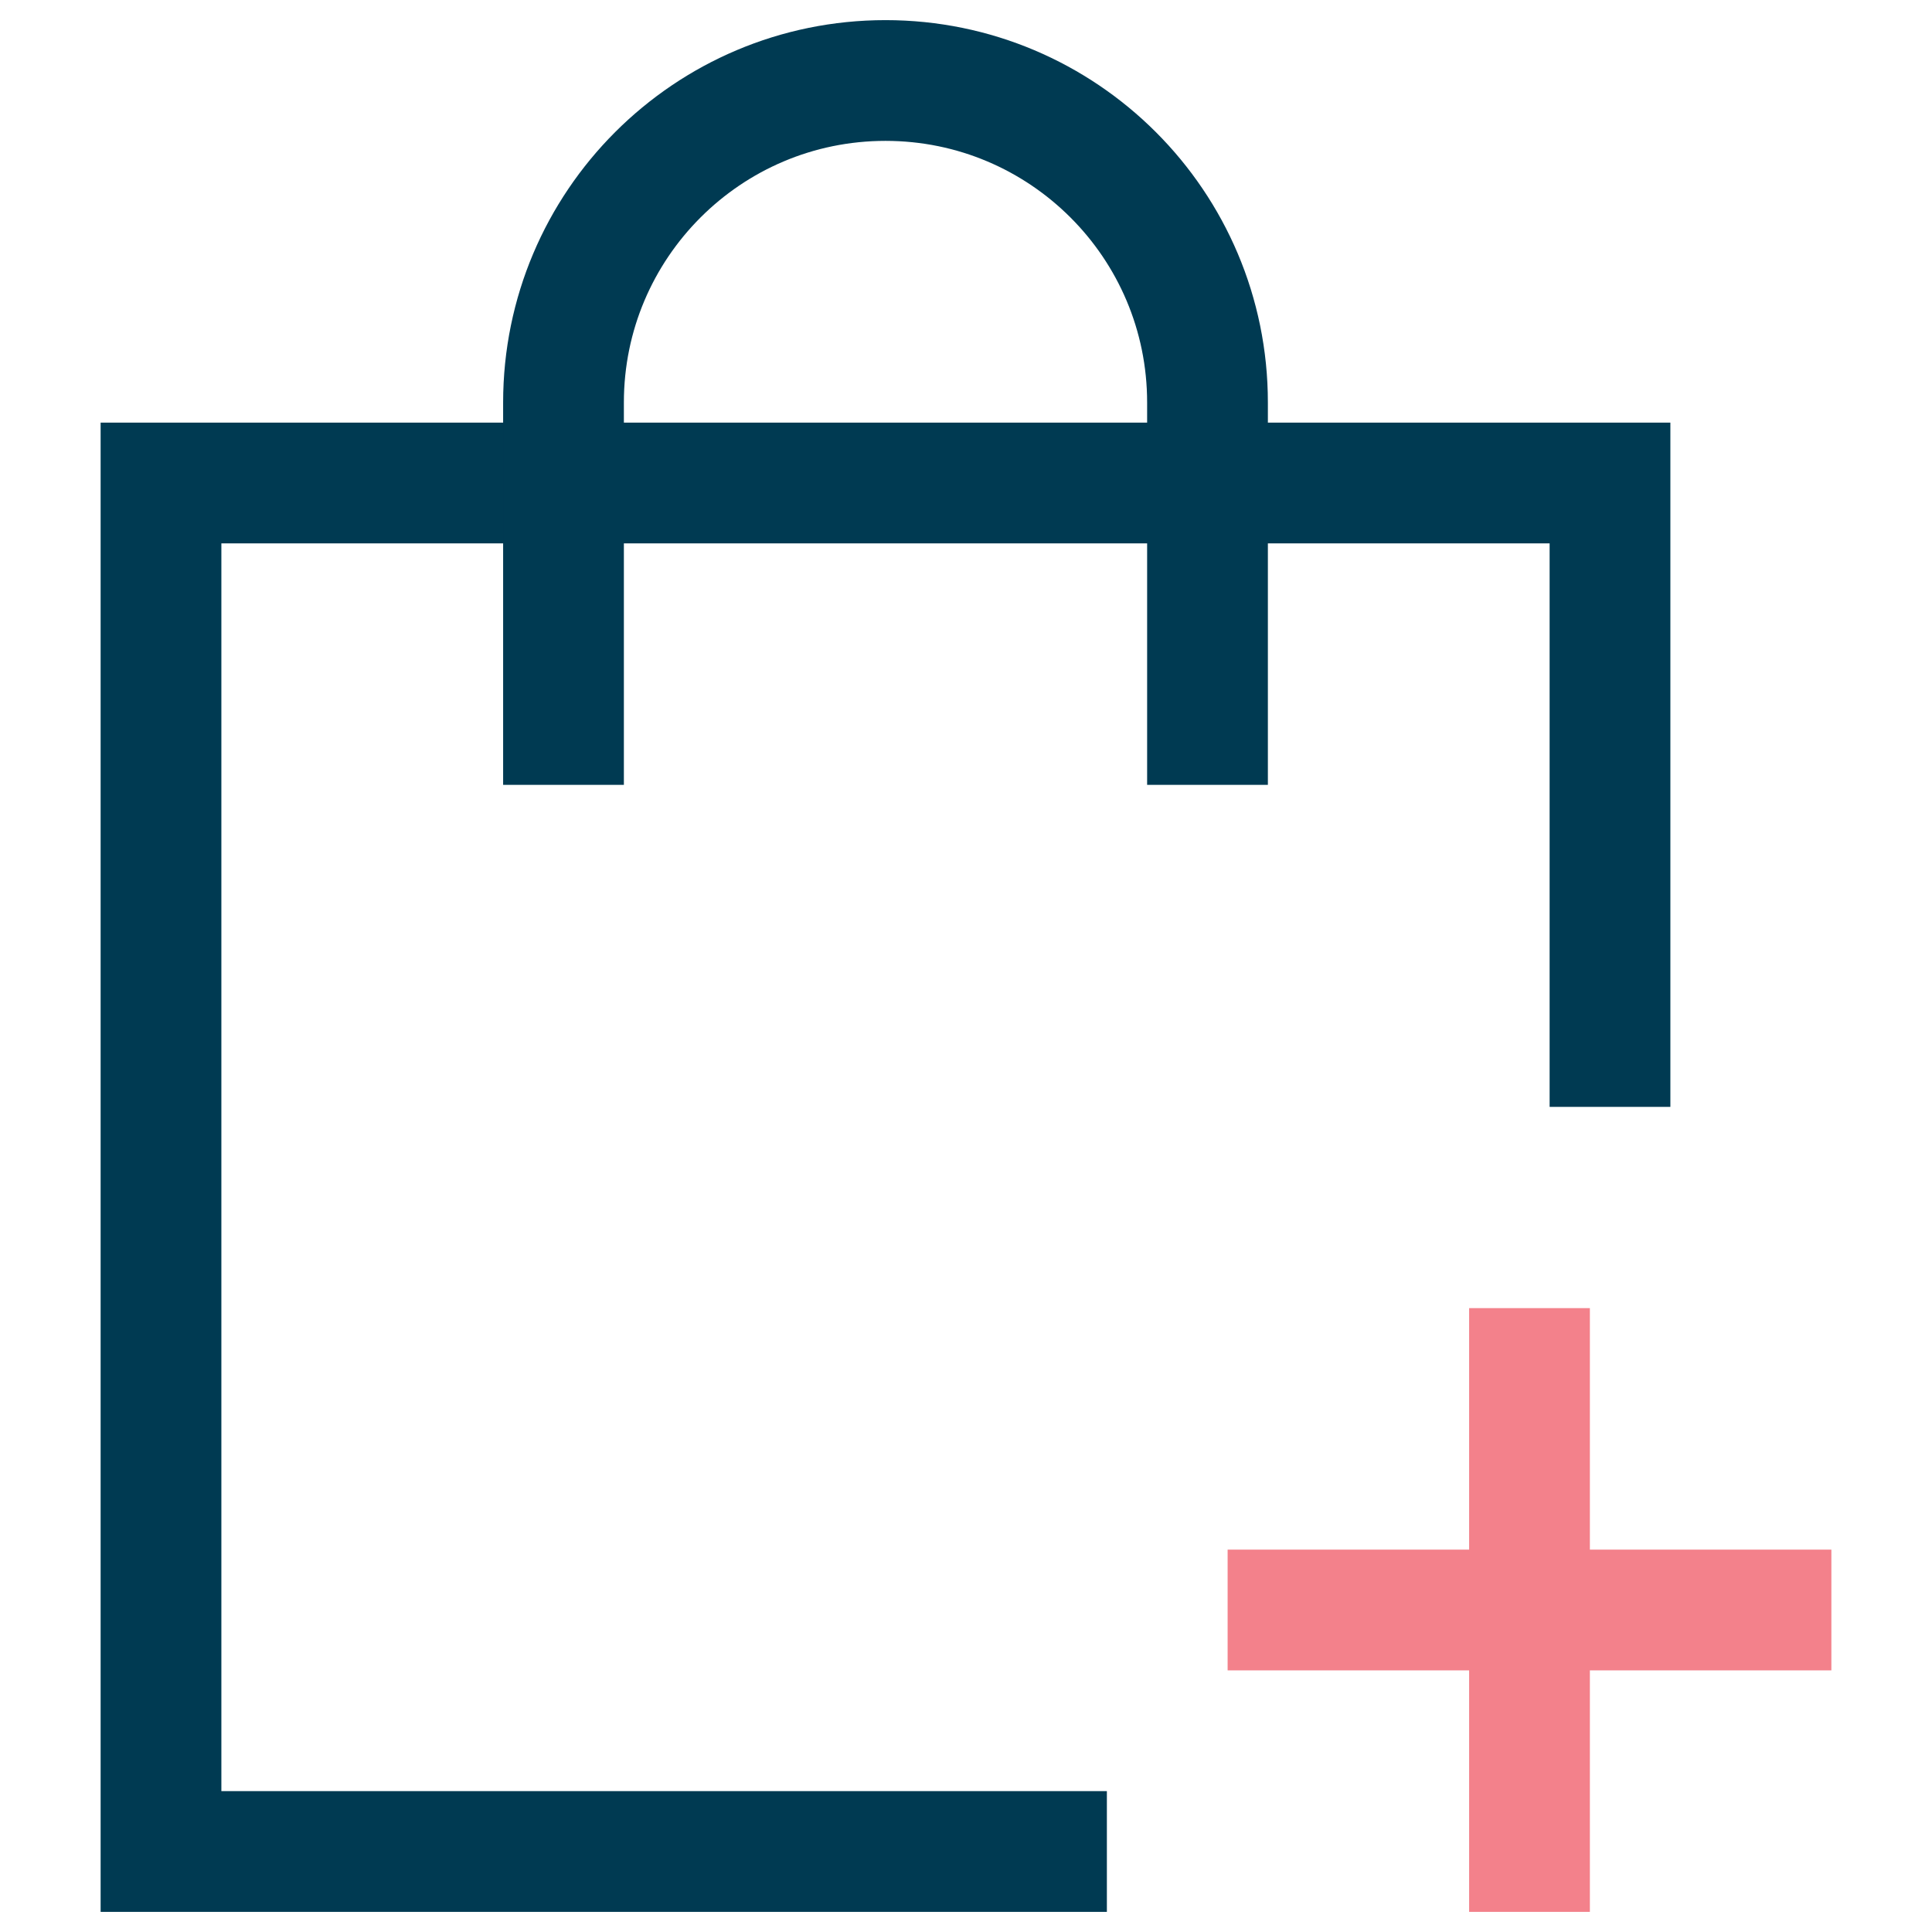
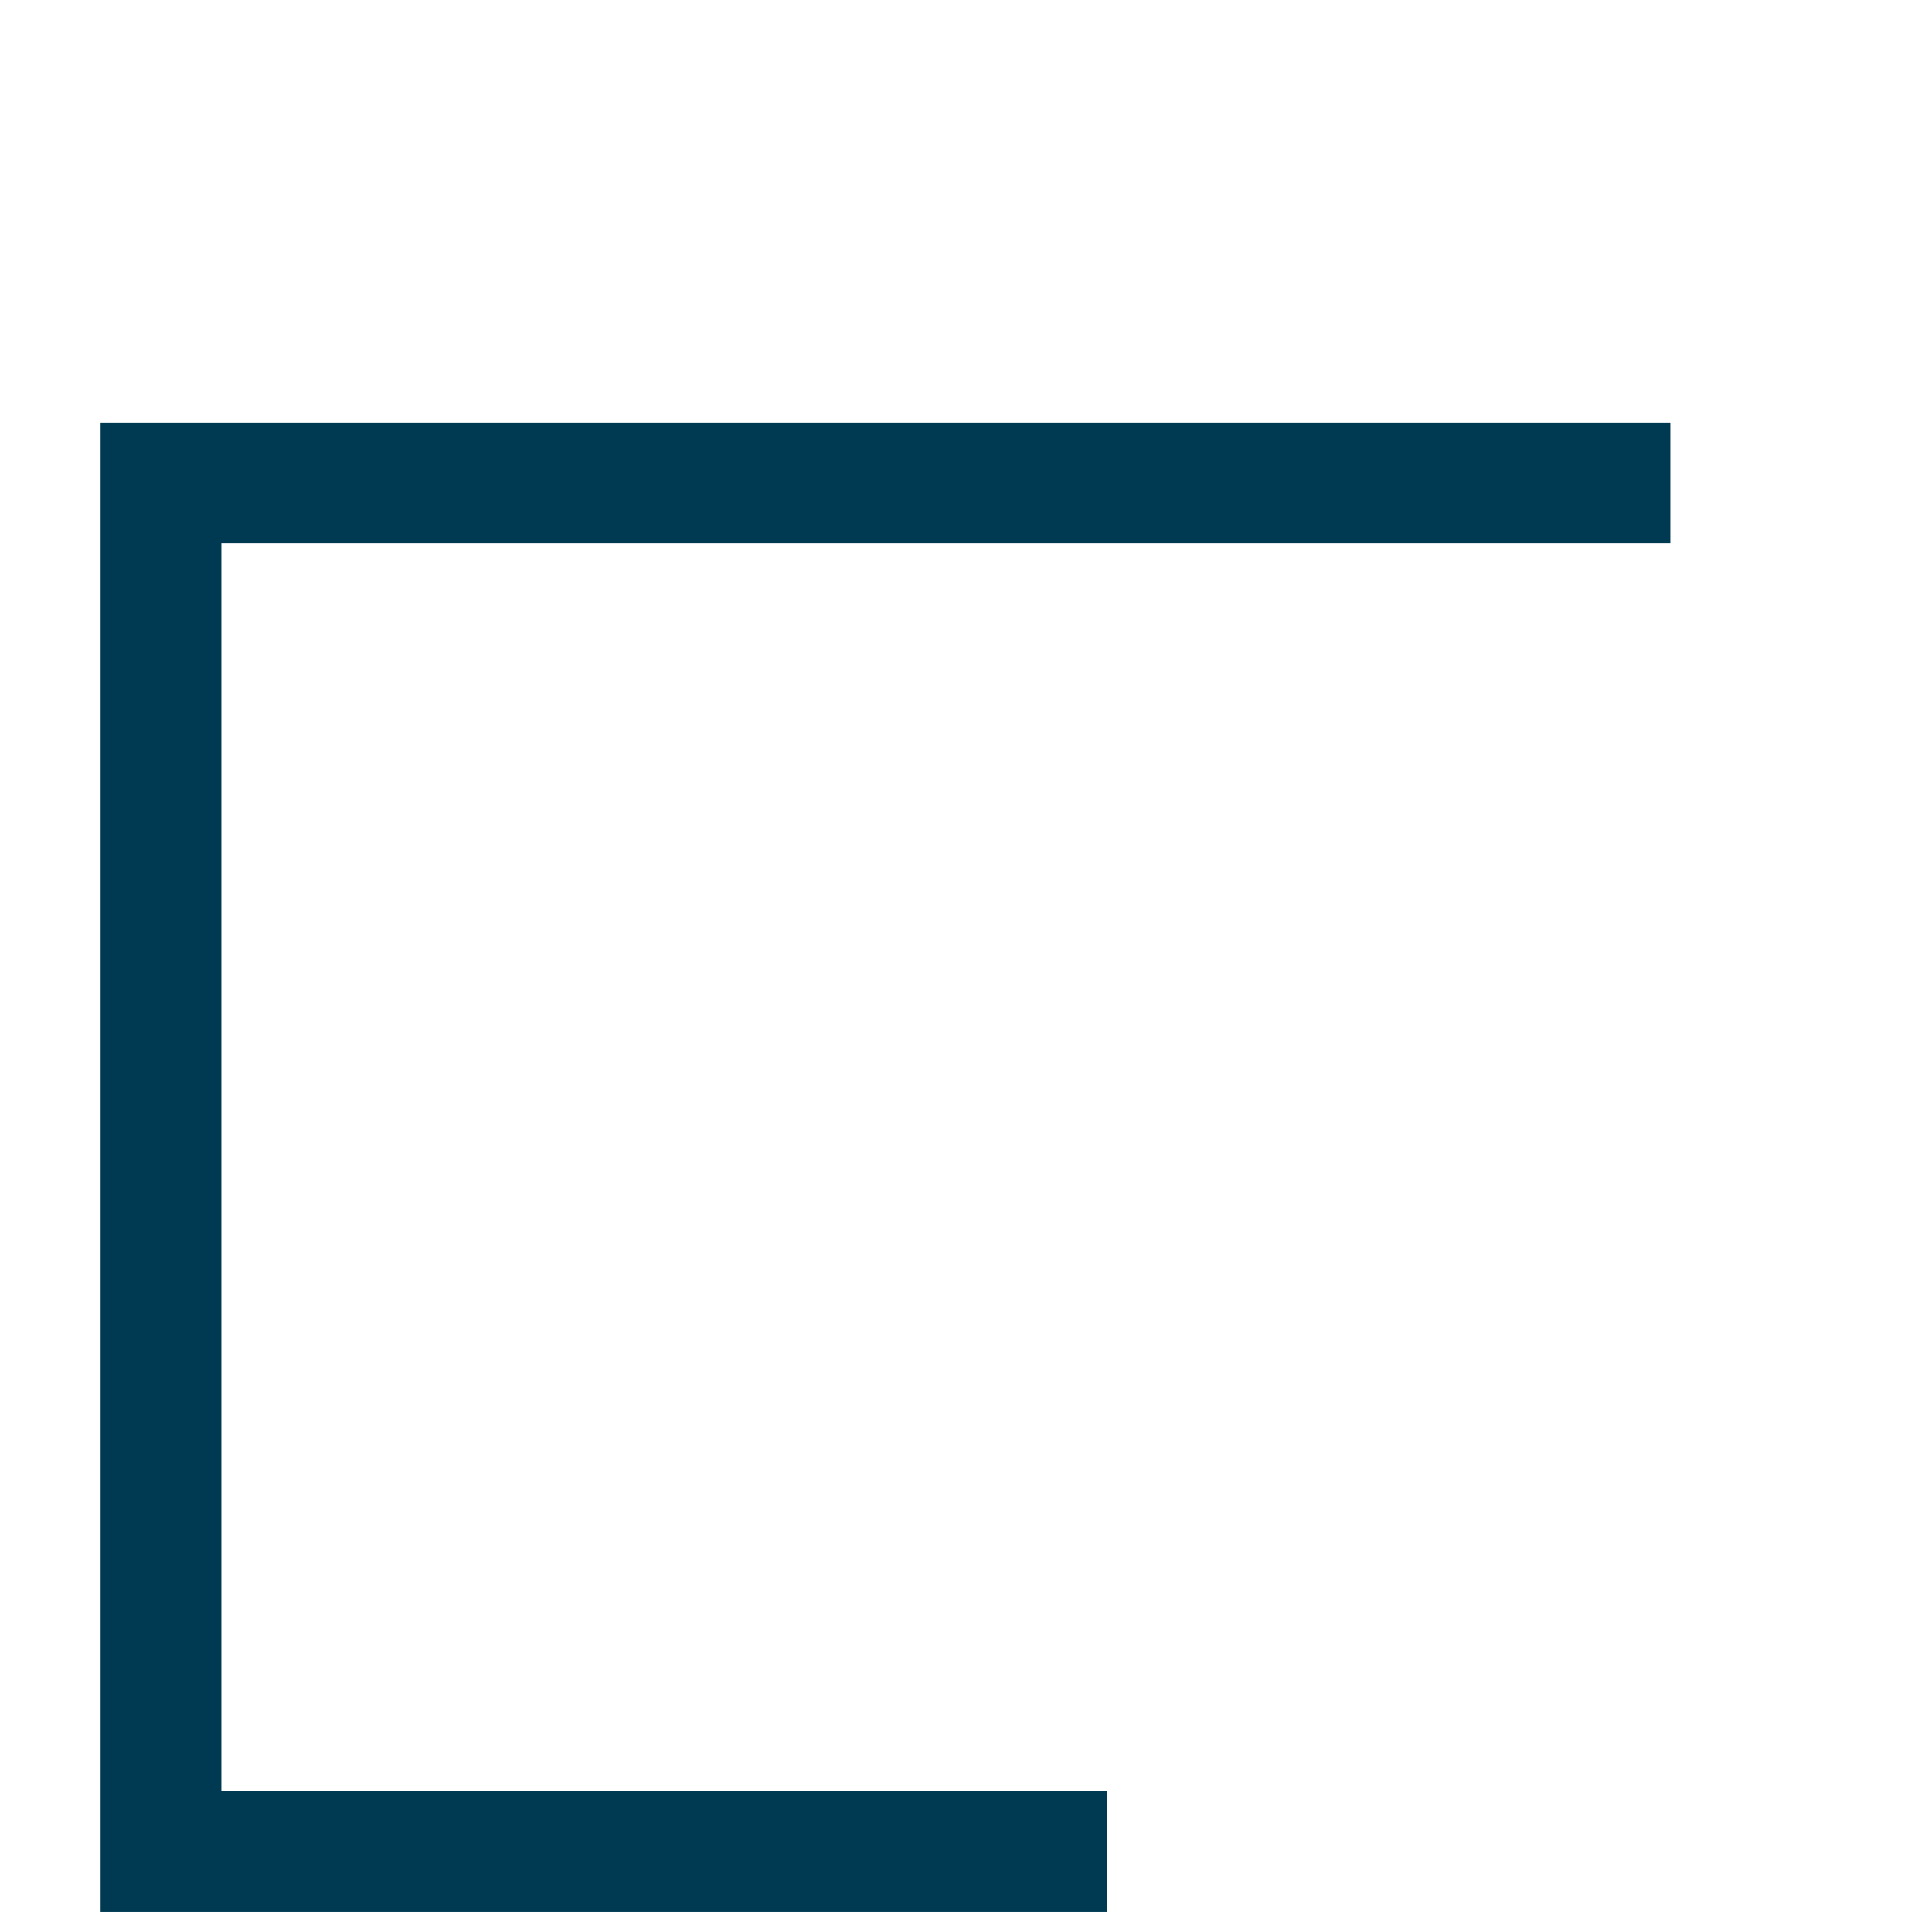
<svg xmlns="http://www.w3.org/2000/svg" focusable="false" viewBox="0 0 22 24" role="presentation" width="30" height="30">
  <g stroke-width="1.5px" fill="none" fill-rule="evenodd" stroke-linecap="square">
-     <path stroke="#003A52" d="M12 23H1V6h18v7" fill="none" stroke-width="1.5px" />
-     <path d="M6 9V5c0-2.209 1.791-4 4-4s4 1.791 4 4v4" stroke="#003A52" fill="none" stroke-width="1.5px" />
-     <path d="M18 17v6M15 20h6" stroke="#F3818B" fill="none" stroke-width="1.5px" />
+     <path stroke="#003A52" d="M12 23H1V6h18" fill="none" stroke-width="1.5px" />
  </g>
</svg>